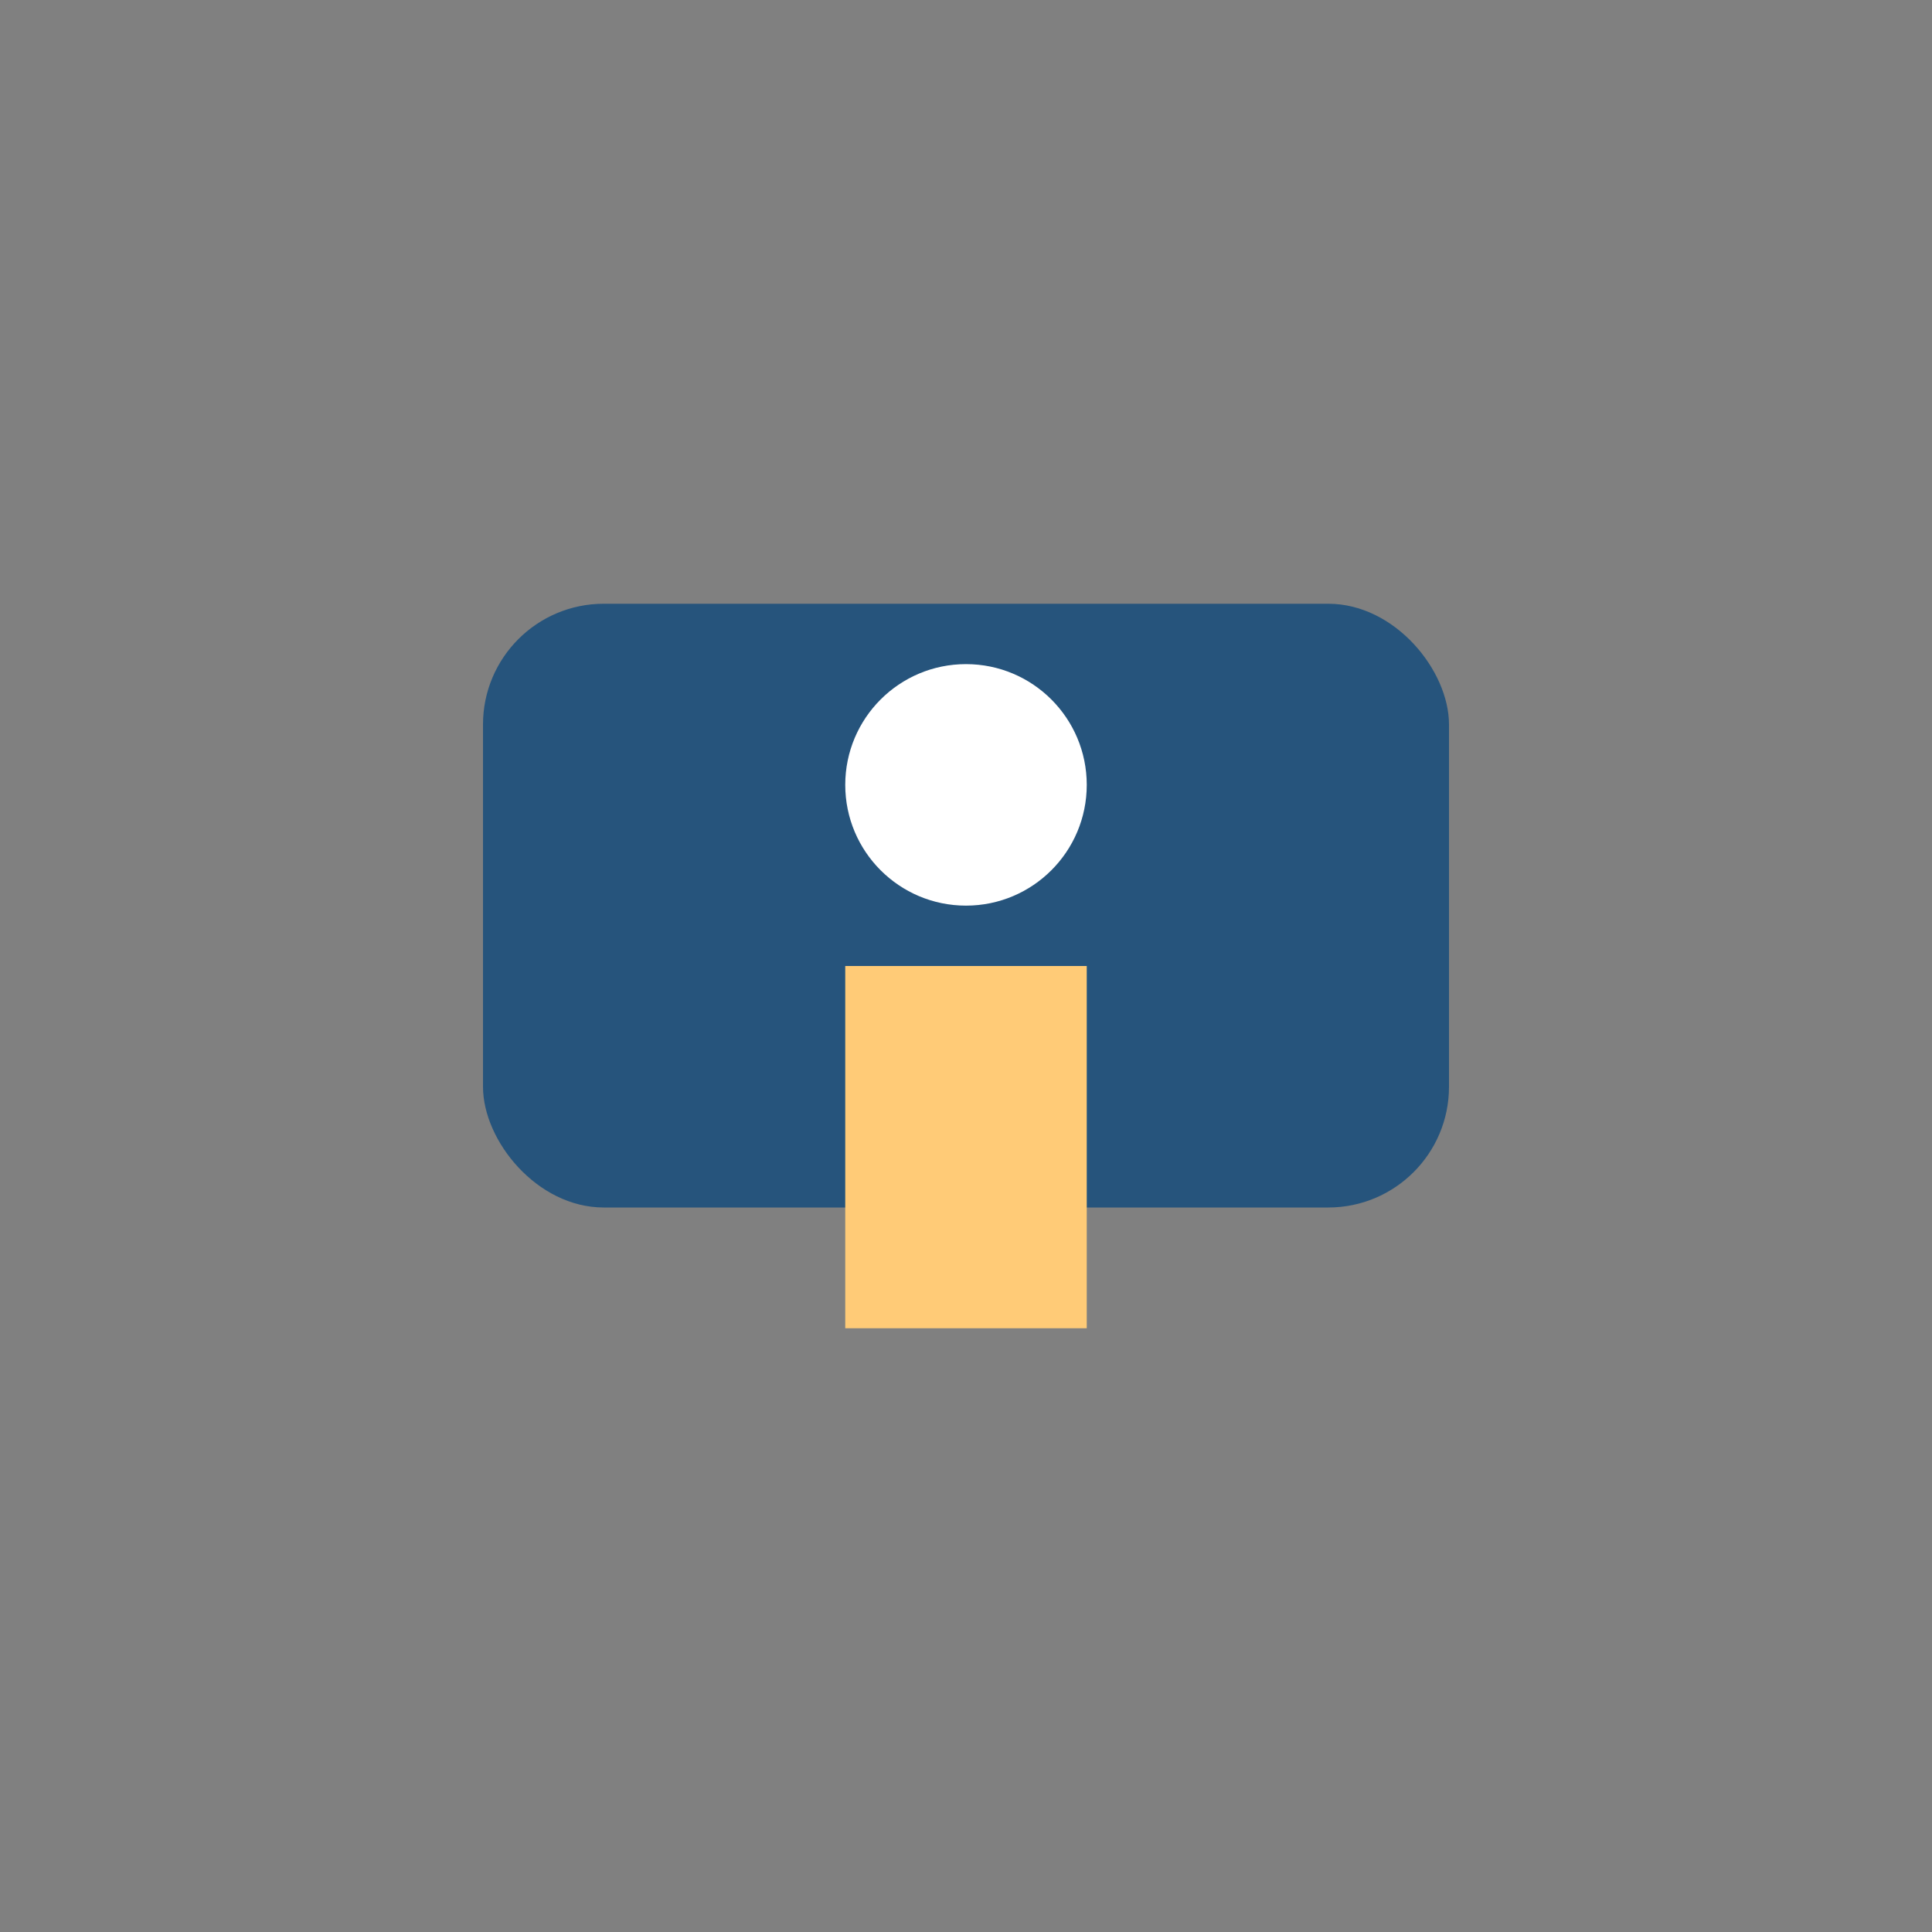
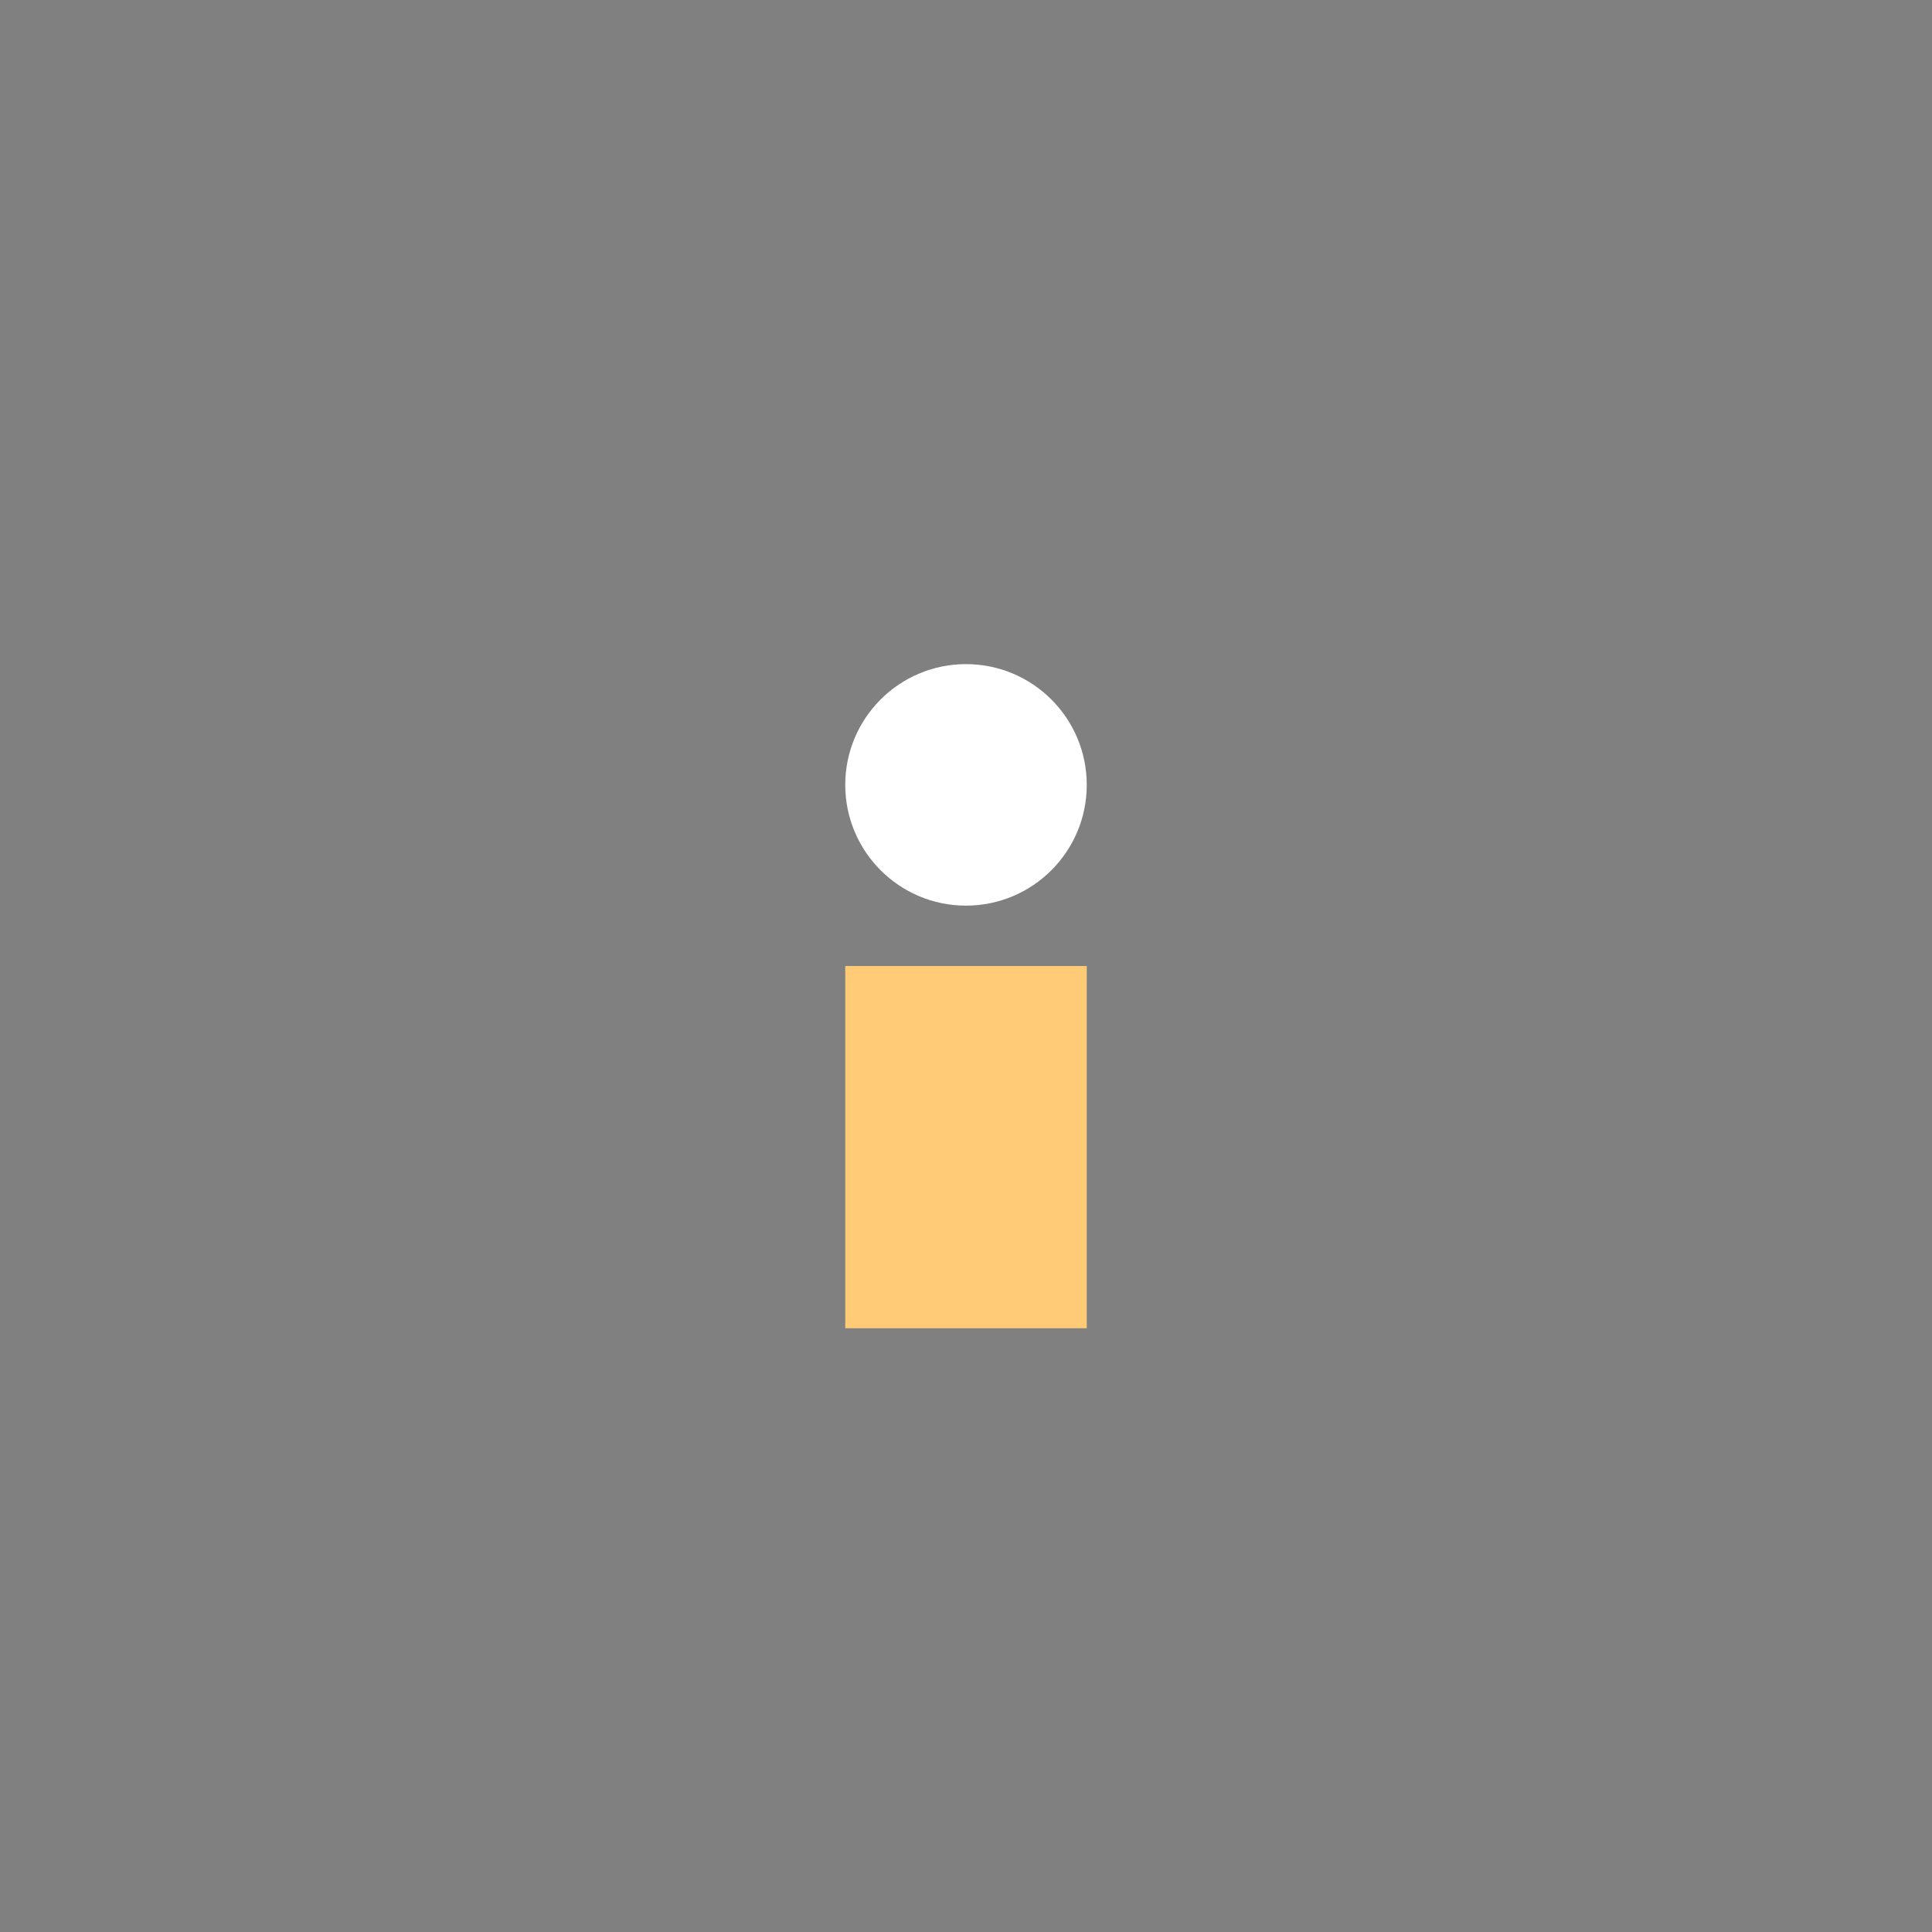
<svg xmlns="http://www.w3.org/2000/svg" width="32" height="32" viewBox="0 0 32 32">
  <rect x="0" y="0" width="32" height="32" fill="#808080" stroke="none" />
-   <rect x="8" y="10" width="16" height="10" rx="2" fill="#26547C" />
  <rect x="14" y="16" width="4" height="6" fill="#FFCB77" />
  <circle cx="16" cy="13" r="2" fill="#fff" />
</svg>